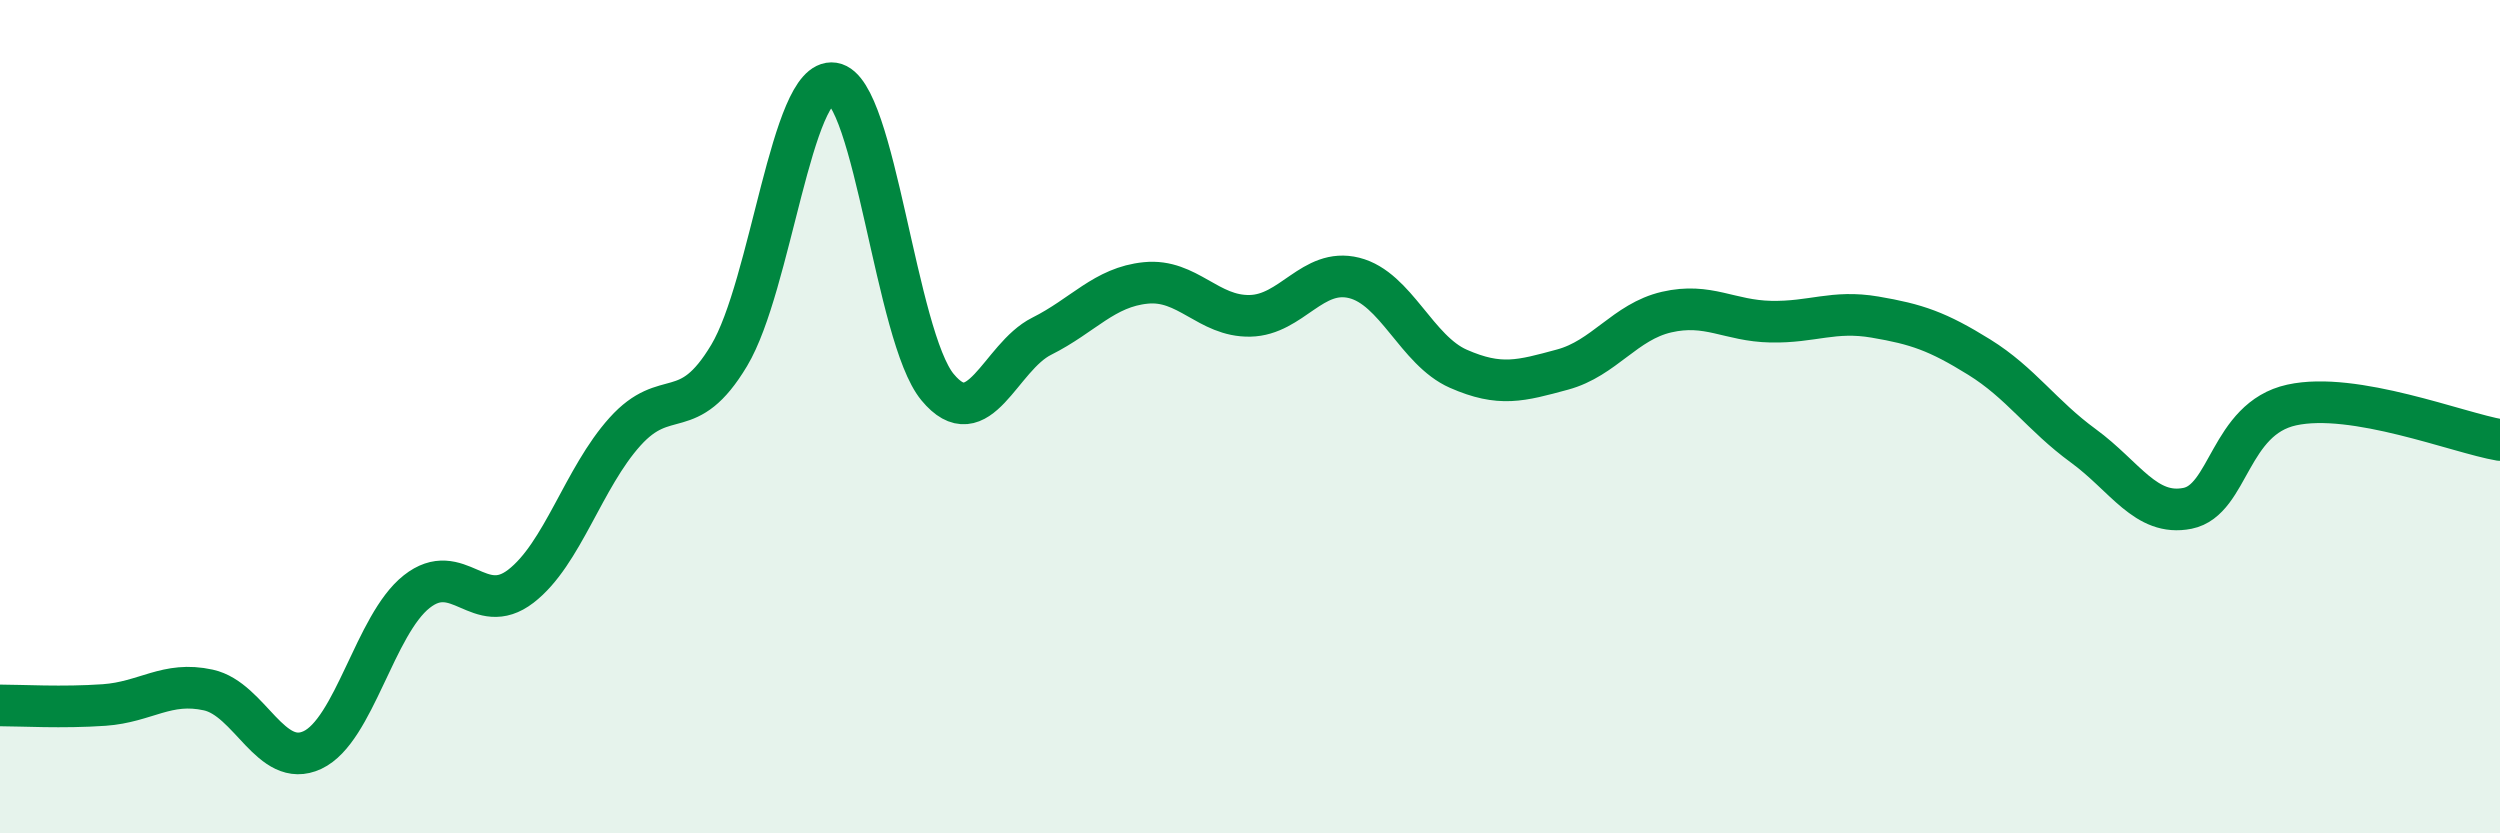
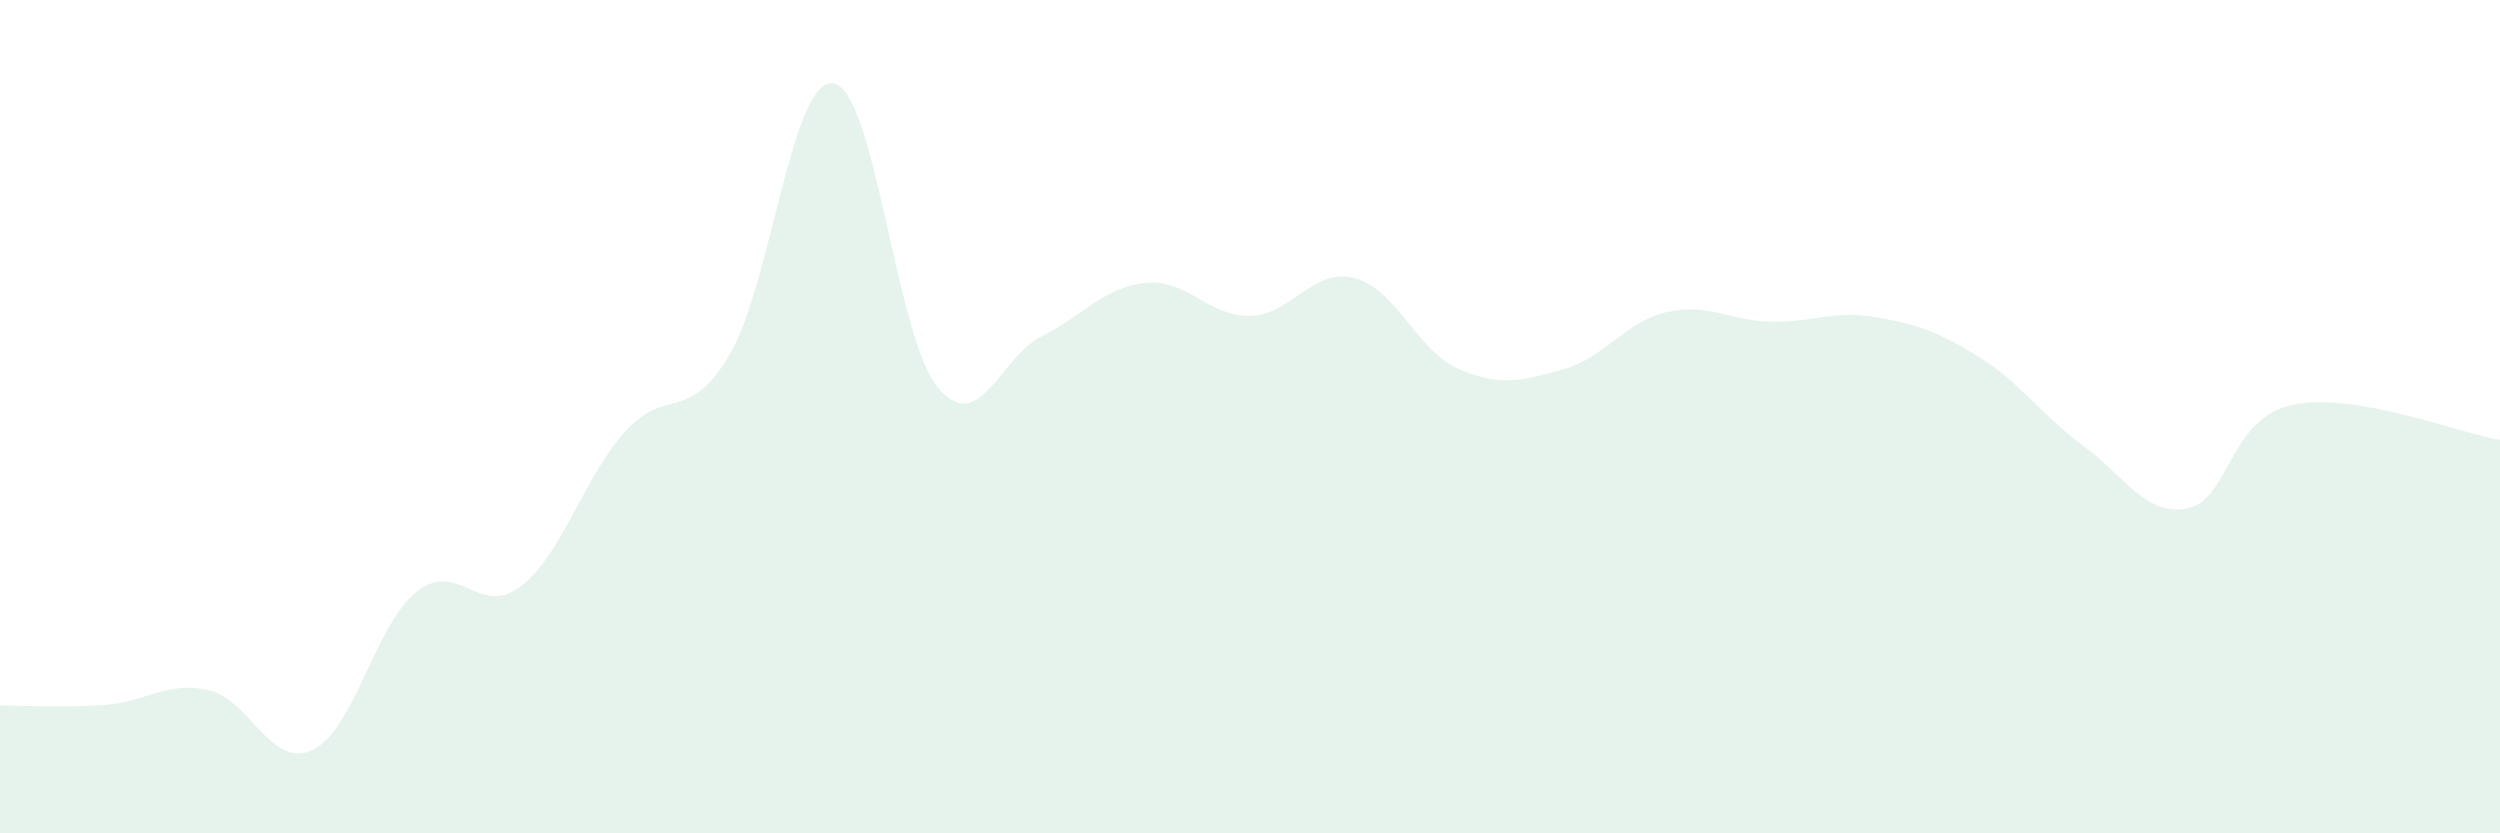
<svg xmlns="http://www.w3.org/2000/svg" width="60" height="20" viewBox="0 0 60 20">
  <path d="M 0,16.93 C 0.5,16.93 1.5,16.99 2.5,16.92 C 3.5,16.85 4,16.34 5,16.56 C 6,16.78 6.5,18.47 7.5,18 C 8.5,17.53 9,14.99 10,14.2 C 11,13.41 11.5,14.84 12.5,14.07 C 13.5,13.3 14,11.47 15,10.36 C 16,9.25 16.5,10.2 17.5,8.53 C 18.5,6.86 19,1.85 20,2 C 21,2.15 21.5,8.08 22.5,9.29 C 23.5,10.5 24,8.57 25,8.07 C 26,7.57 26.5,6.89 27.5,6.79 C 28.5,6.69 29,7.6 30,7.58 C 31,7.56 31.5,6.42 32.5,6.67 C 33.5,6.92 34,8.41 35,8.85 C 36,9.29 36.5,9.14 37.5,8.87 C 38.5,8.6 39,7.72 40,7.49 C 41,7.26 41.5,7.7 42.5,7.72 C 43.5,7.74 44,7.44 45,7.61 C 46,7.78 46.5,7.95 47.5,8.57 C 48.5,9.19 49,9.97 50,10.7 C 51,11.43 51.5,12.4 52.5,12.2 C 53.5,12 53.5,10.05 55,9.72 C 56.5,9.39 59,10.39 60,10.56L60 20L0 20Z" fill="#008740" opacity="0.1" stroke-linecap="round" stroke-linejoin="round" />
-   <path d="M 0,16.93 C 0.5,16.93 1.5,16.99 2.5,16.92 C 3.5,16.85 4,16.34 5,16.56 C 6,16.78 6.5,18.47 7.5,18 C 8.5,17.53 9,14.99 10,14.2 C 11,13.41 11.5,14.84 12.5,14.07 C 13.5,13.3 14,11.47 15,10.36 C 16,9.25 16.5,10.2 17.5,8.53 C 18.5,6.86 19,1.85 20,2 C 21,2.15 21.5,8.08 22.5,9.29 C 23.5,10.5 24,8.57 25,8.07 C 26,7.57 26.5,6.89 27.5,6.79 C 28.5,6.69 29,7.6 30,7.58 C 31,7.56 31.5,6.42 32.5,6.67 C 33.5,6.92 34,8.41 35,8.85 C 36,9.29 36.5,9.14 37.5,8.87 C 38.5,8.6 39,7.72 40,7.49 C 41,7.26 41.5,7.7 42.5,7.72 C 43.5,7.74 44,7.44 45,7.61 C 46,7.78 46.5,7.95 47.5,8.57 C 48.5,9.19 49,9.97 50,10.7 C 51,11.43 51.5,12.4 52.5,12.2 C 53.5,12 53.5,10.05 55,9.72 C 56.5,9.39 59,10.39 60,10.56" stroke="#008740" stroke-width="1" fill="none" stroke-linecap="round" stroke-linejoin="round" />
</svg>